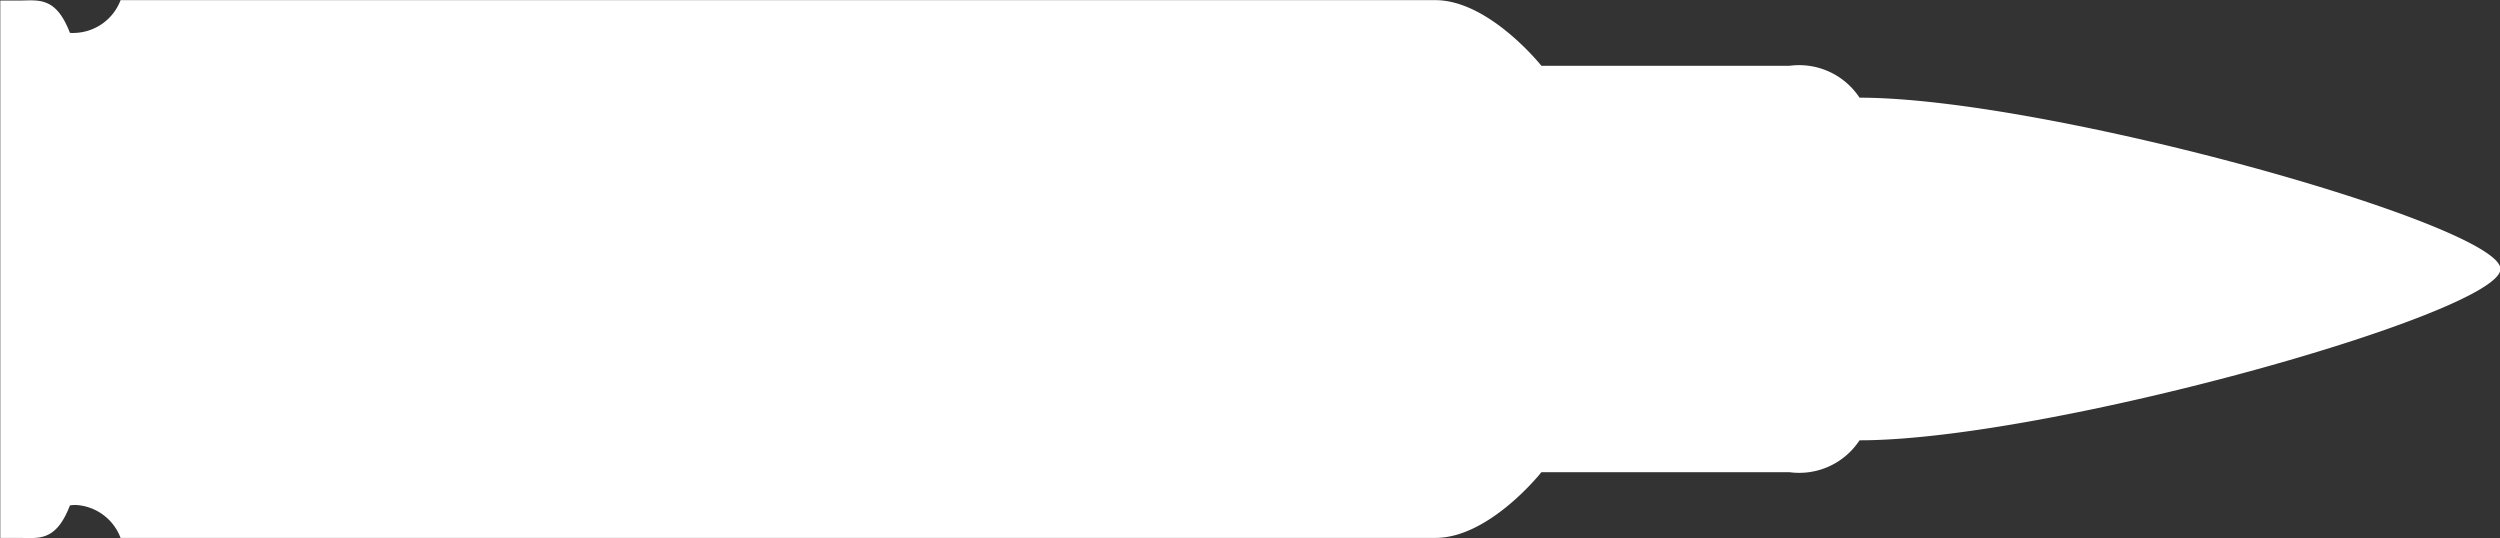
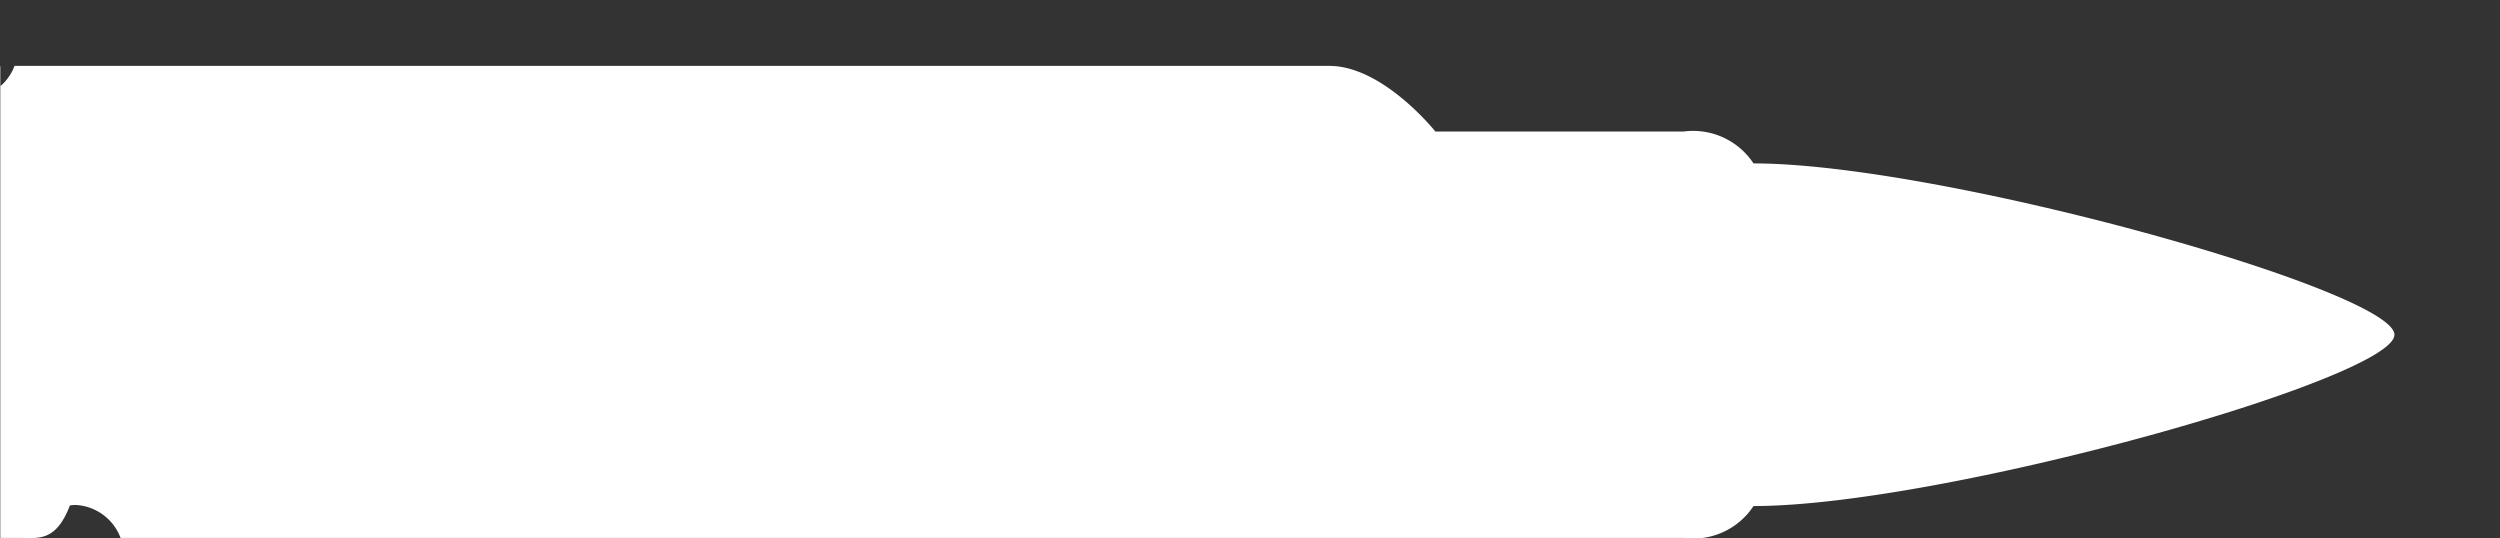
<svg xmlns="http://www.w3.org/2000/svg" width="32.324" height="6.957" viewBox="0 0 32.324 6.957">
  <rect x="0" y="0" width="32.324" height="6.957" fill="#333333" stroke="none" />
-   <path id="パス_80" data-name="パス 80" d="M715.4,15.8a.49.49,0,0,1,.077-.006.657.657,0,0,1,.578.426h17c.7,0,1.371-.85,1.371-.85h3.206a.933.933,0,0,0,.907-.412c2.432,0,8.287-1.648,8.287-2.215s-5.855-2.215-8.287-2.215a.935.935,0,0,0-.907-.412h-3.206s-.676-.849-1.371-.849h-17a.656.656,0,0,1-.578.423.5.5,0,0,1-.077,0c-.183-.478-.411-.418-.657-.418H714.5V16.22h.243c.246,0,.474.057.657-.42" transform="translate(-714.496 -9.265)" fill="#fff" />
+   <path id="パス_80" data-name="パス 80" d="M715.4,15.8a.49.49,0,0,1,.077-.006.657.657,0,0,1,.578.426h17h3.206a.933.933,0,0,0,.907-.412c2.432,0,8.287-1.648,8.287-2.215s-5.855-2.215-8.287-2.215a.935.935,0,0,0-.907-.412h-3.206s-.676-.849-1.371-.849h-17a.656.656,0,0,1-.578.423.5.5,0,0,1-.077,0c-.183-.478-.411-.418-.657-.418H714.5V16.22h.243c.246,0,.474.057.657-.42" transform="translate(-714.496 -9.265)" fill="#fff" />
</svg>